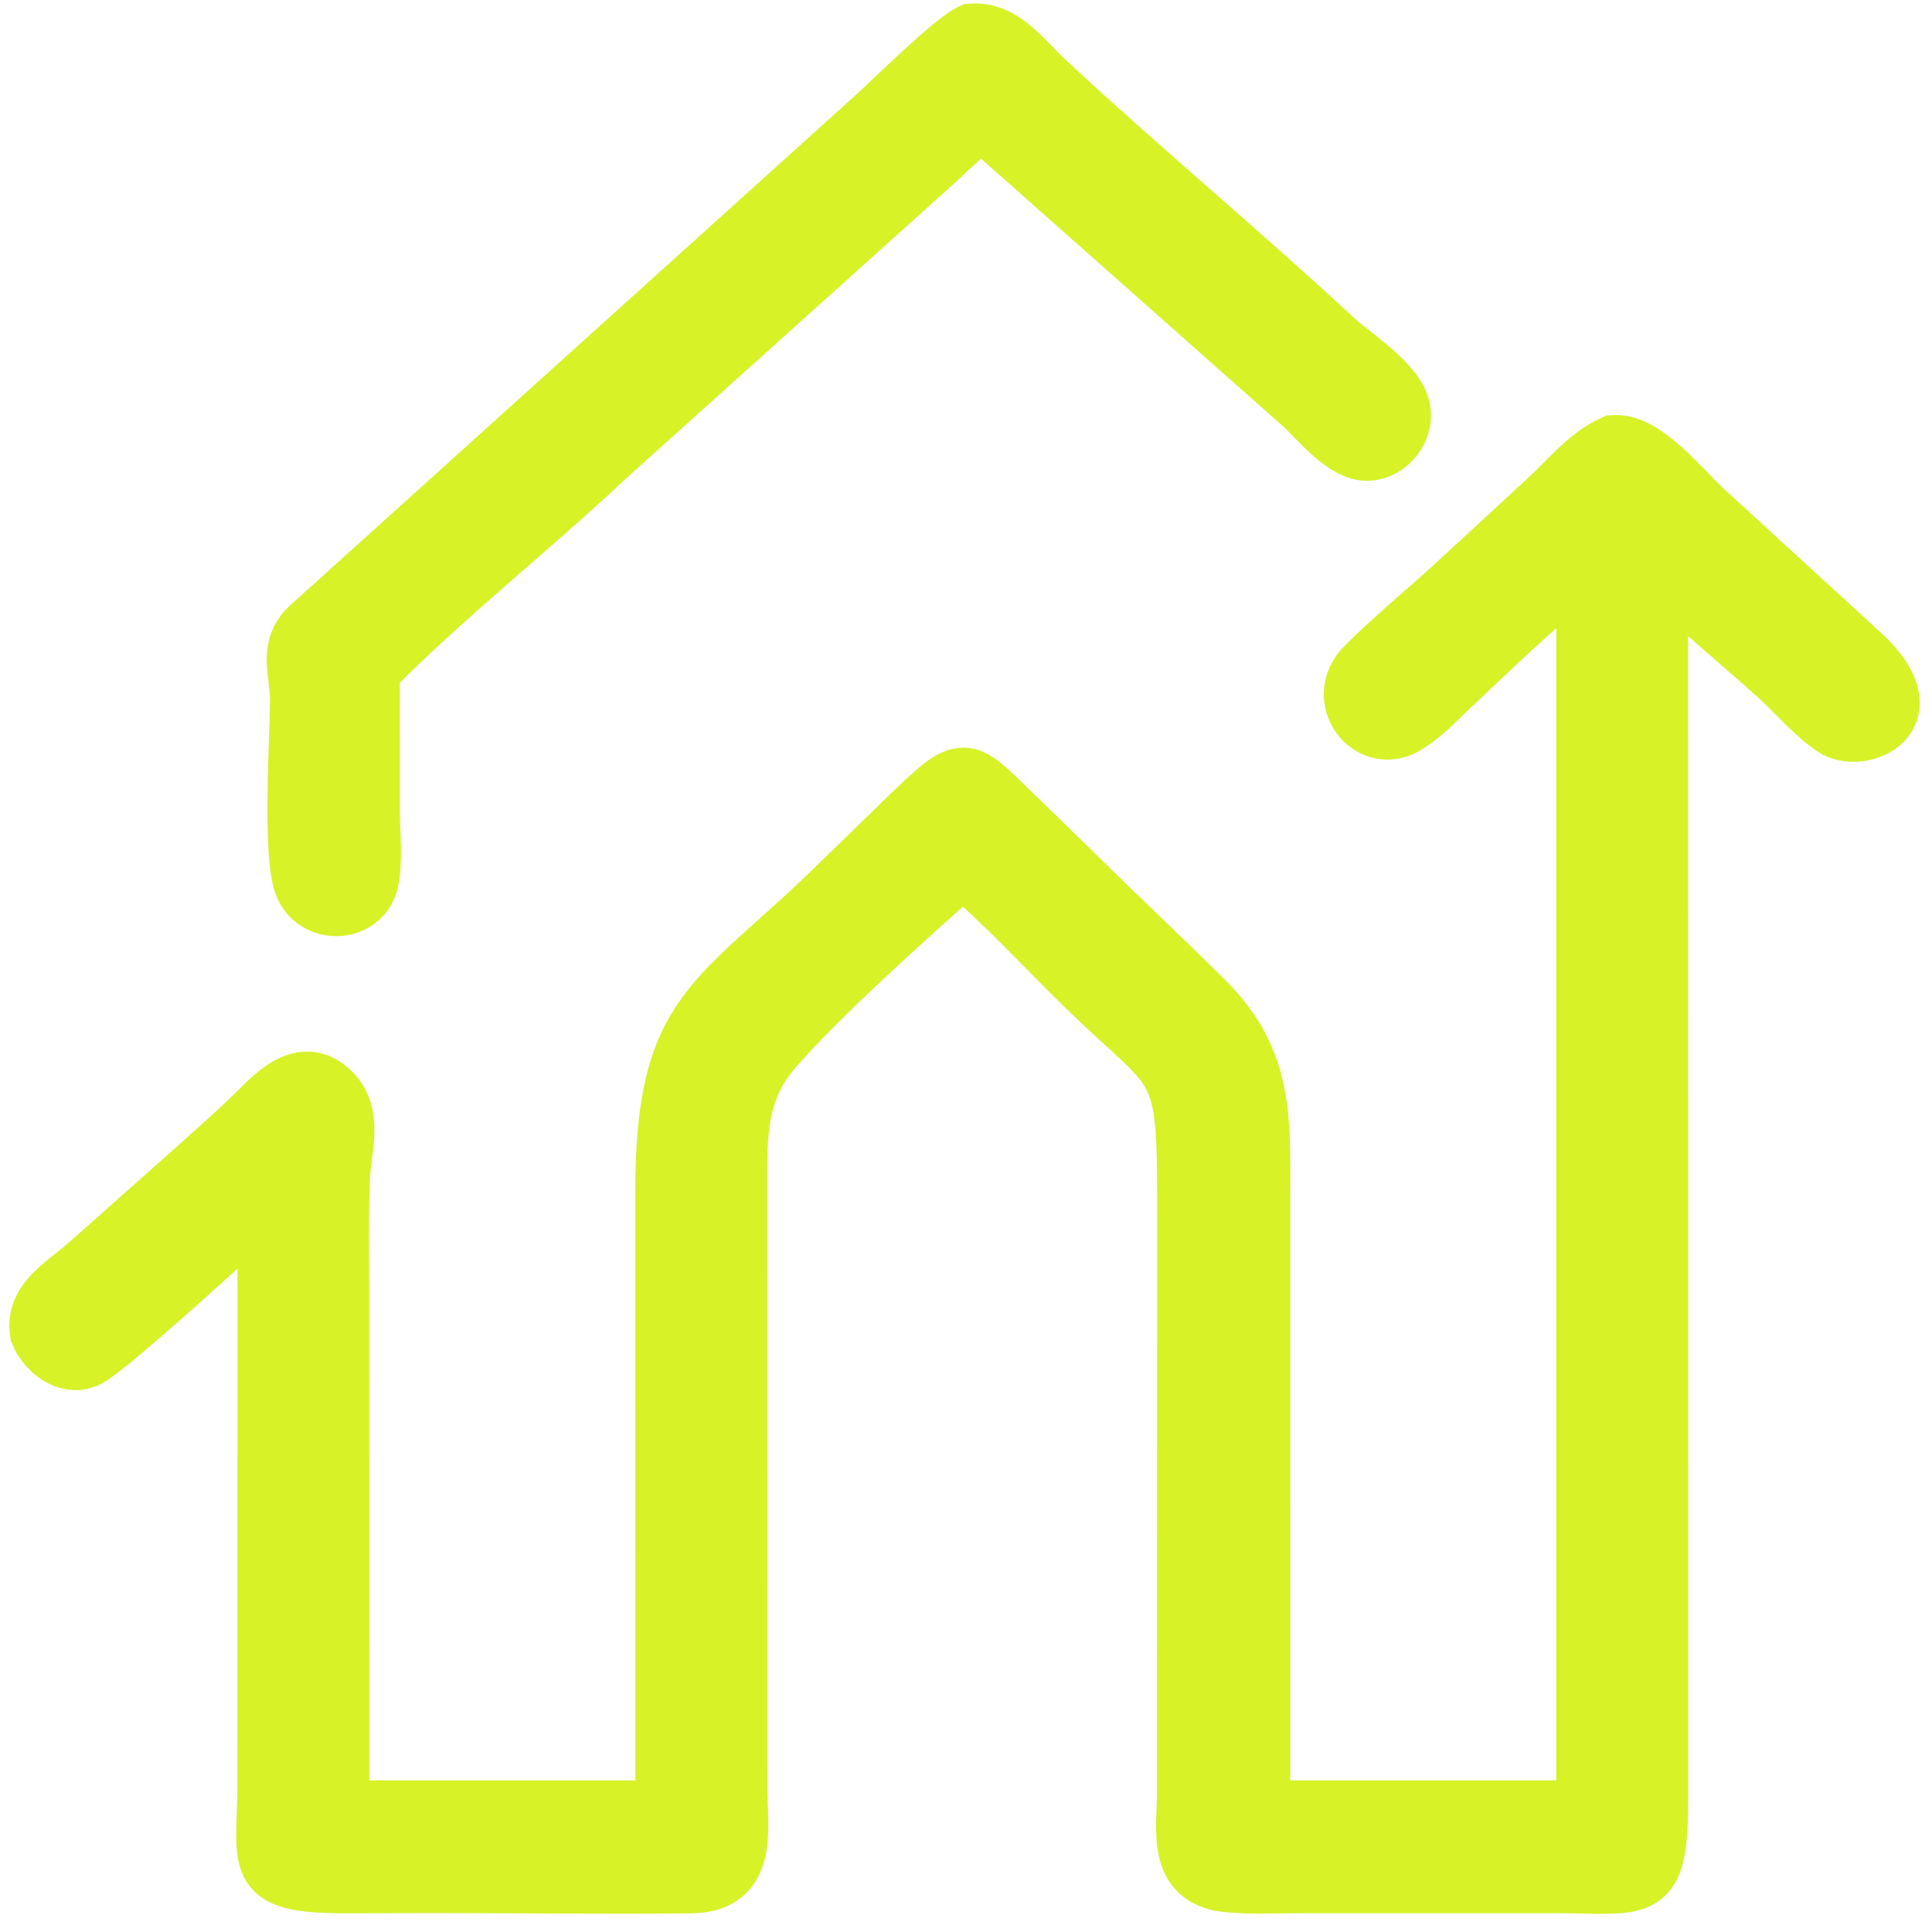
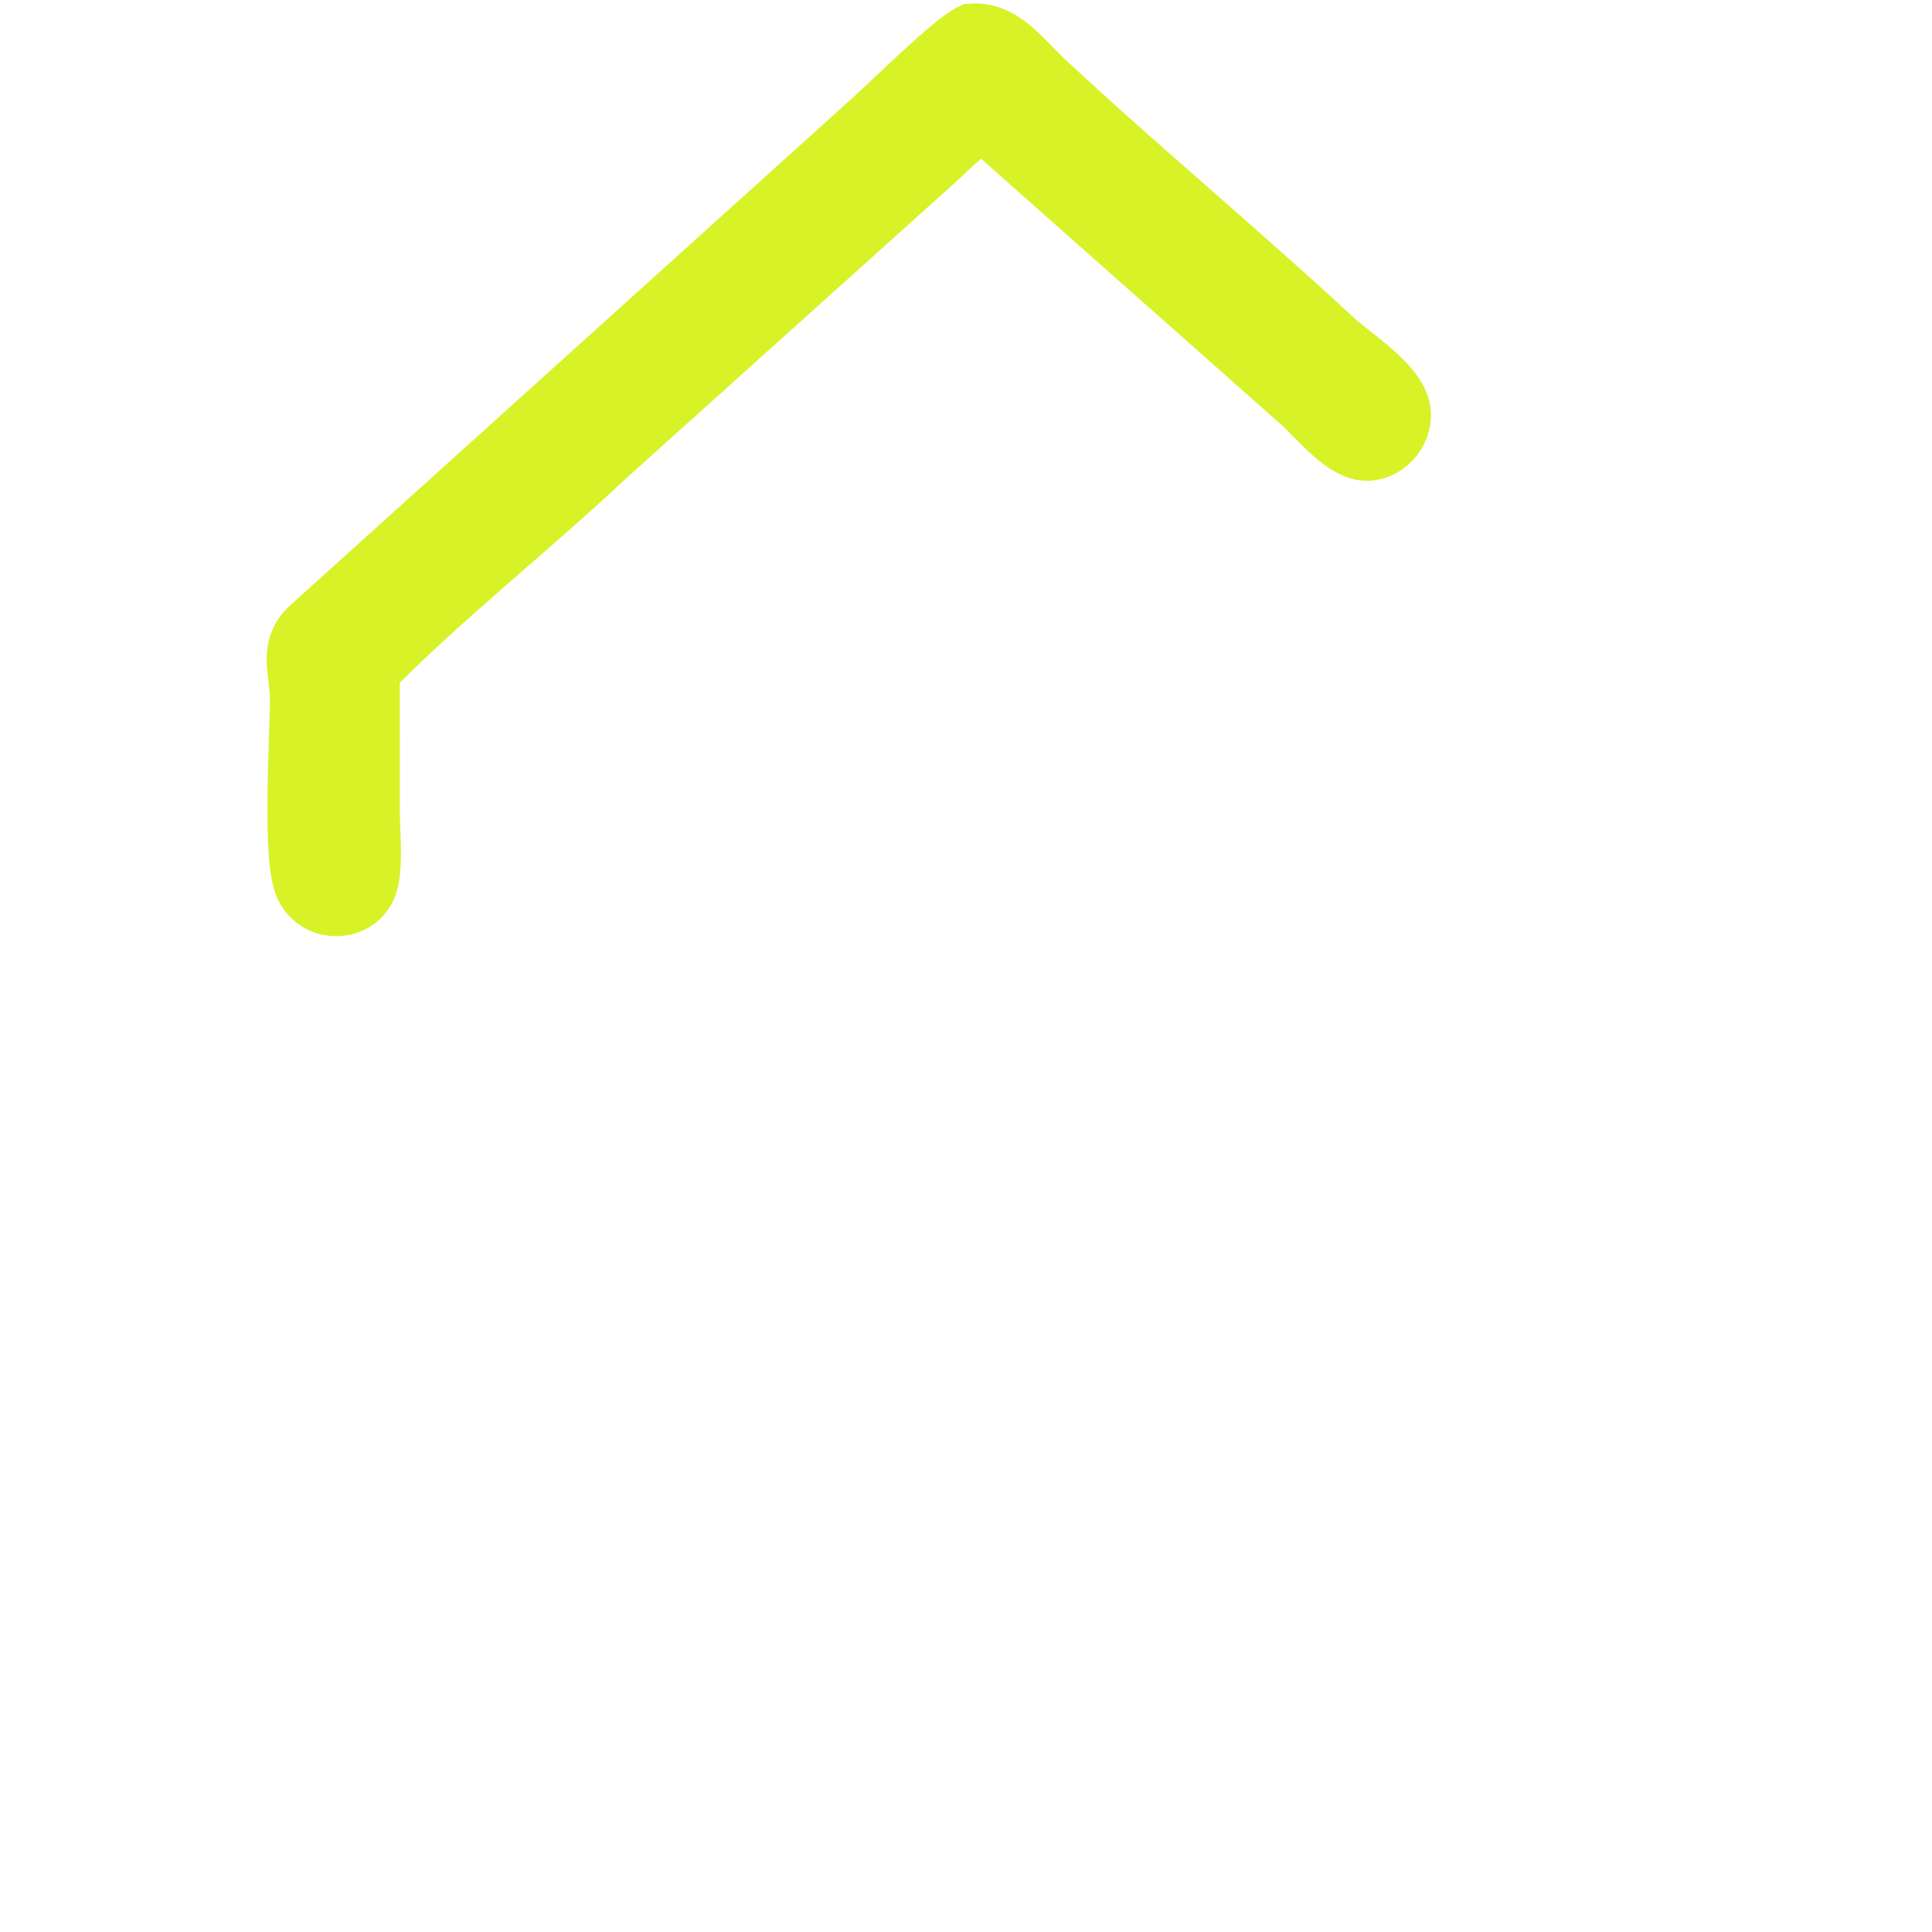
<svg xmlns="http://www.w3.org/2000/svg" width="41" height="41" viewBox="0 0 41 41" fill="none">
  <path d="M7.869 14.236L7.87 17.219C7.871 17.654 7.939 18.296 7.841 18.706C7.681 19.376 6.75 19.447 6.451 18.823C6.165 18.228 6.347 15.604 6.343 14.827C6.341 14.266 6.087 13.745 6.571 13.301L18.543 2.499C18.963 2.119 20.214 0.877 20.618 0.69C21.285 0.642 21.71 1.266 22.157 1.683C24.17 3.562 26.295 5.319 28.314 7.194C28.711 7.563 29.647 8.135 29.743 8.7C29.815 9.122 29.474 9.556 29.049 9.588C28.533 9.626 27.967 8.878 27.619 8.572L20.85 2.574C20.446 2.834 20.108 3.196 19.75 3.515L12.855 9.714C11.259 11.217 9.376 12.7 7.869 14.236Z" fill="#D7F227" stroke="#D7F227" stroke-width="1.229" />
-   <path d="M33.64 12.073C32.87 12.55 31.503 13.909 30.813 14.549C30.505 14.834 30.171 15.203 29.803 15.408C29.057 15.824 28.291 14.821 28.969 14.14C29.598 13.509 30.309 12.938 30.963 12.329L32.866 10.574C33.285 10.187 33.706 9.658 34.24 9.425L34.275 9.423C34.905 9.39 35.707 10.4 36.143 10.804L39.475 13.857C40.98 15.225 39.475 15.82 38.913 15.439C38.48 15.145 38.113 14.699 37.723 14.348C36.884 13.592 36.001 12.878 35.208 12.073L35.211 38.107C35.216 40.281 34.89 39.987 32.987 39.986L27.649 39.986C27.127 39.986 26.588 40.014 26.069 39.968C24.94 39.866 25.167 38.845 25.168 38.026L25.171 25.32C25.171 22.419 24.953 22.817 23.029 20.94C22.171 20.103 21.351 19.195 20.431 18.425C19.29 19.426 17.398 21.129 16.427 22.24C15.613 23.171 15.667 24.149 15.666 25.306L15.668 37.931C15.669 38.798 15.919 39.973 14.673 39.989C12.851 40.012 11.023 39.983 9.2 39.984L7.336 39.988C5.281 39.994 5.654 39.554 5.653 37.816L5.654 25.515C5.248 25.913 2.252 28.655 1.843 28.833C1.41 29.023 0.981 28.657 0.824 28.281C0.715 27.589 1.401 27.249 1.882 26.817L4.083 24.862C4.486 24.5 4.893 24.141 5.286 23.769C5.732 23.347 6.374 22.523 7.031 23.169C7.526 23.656 7.264 24.376 7.237 24.977C7.201 25.785 7.22 26.599 7.22 27.407L7.221 38.397H14.098L14.096 25.296C14.094 21.448 15.191 21.304 17.694 18.874L19.339 17.274C20.481 16.184 20.448 16.26 21.461 17.239L22.832 18.574C23.733 19.466 24.661 20.333 25.561 21.226C26.834 22.488 26.766 23.712 26.766 25.358L26.765 38.397H33.64V12.073Z" fill="#D7F227" stroke="#D7F227" stroke-width="1.229" />
</svg>